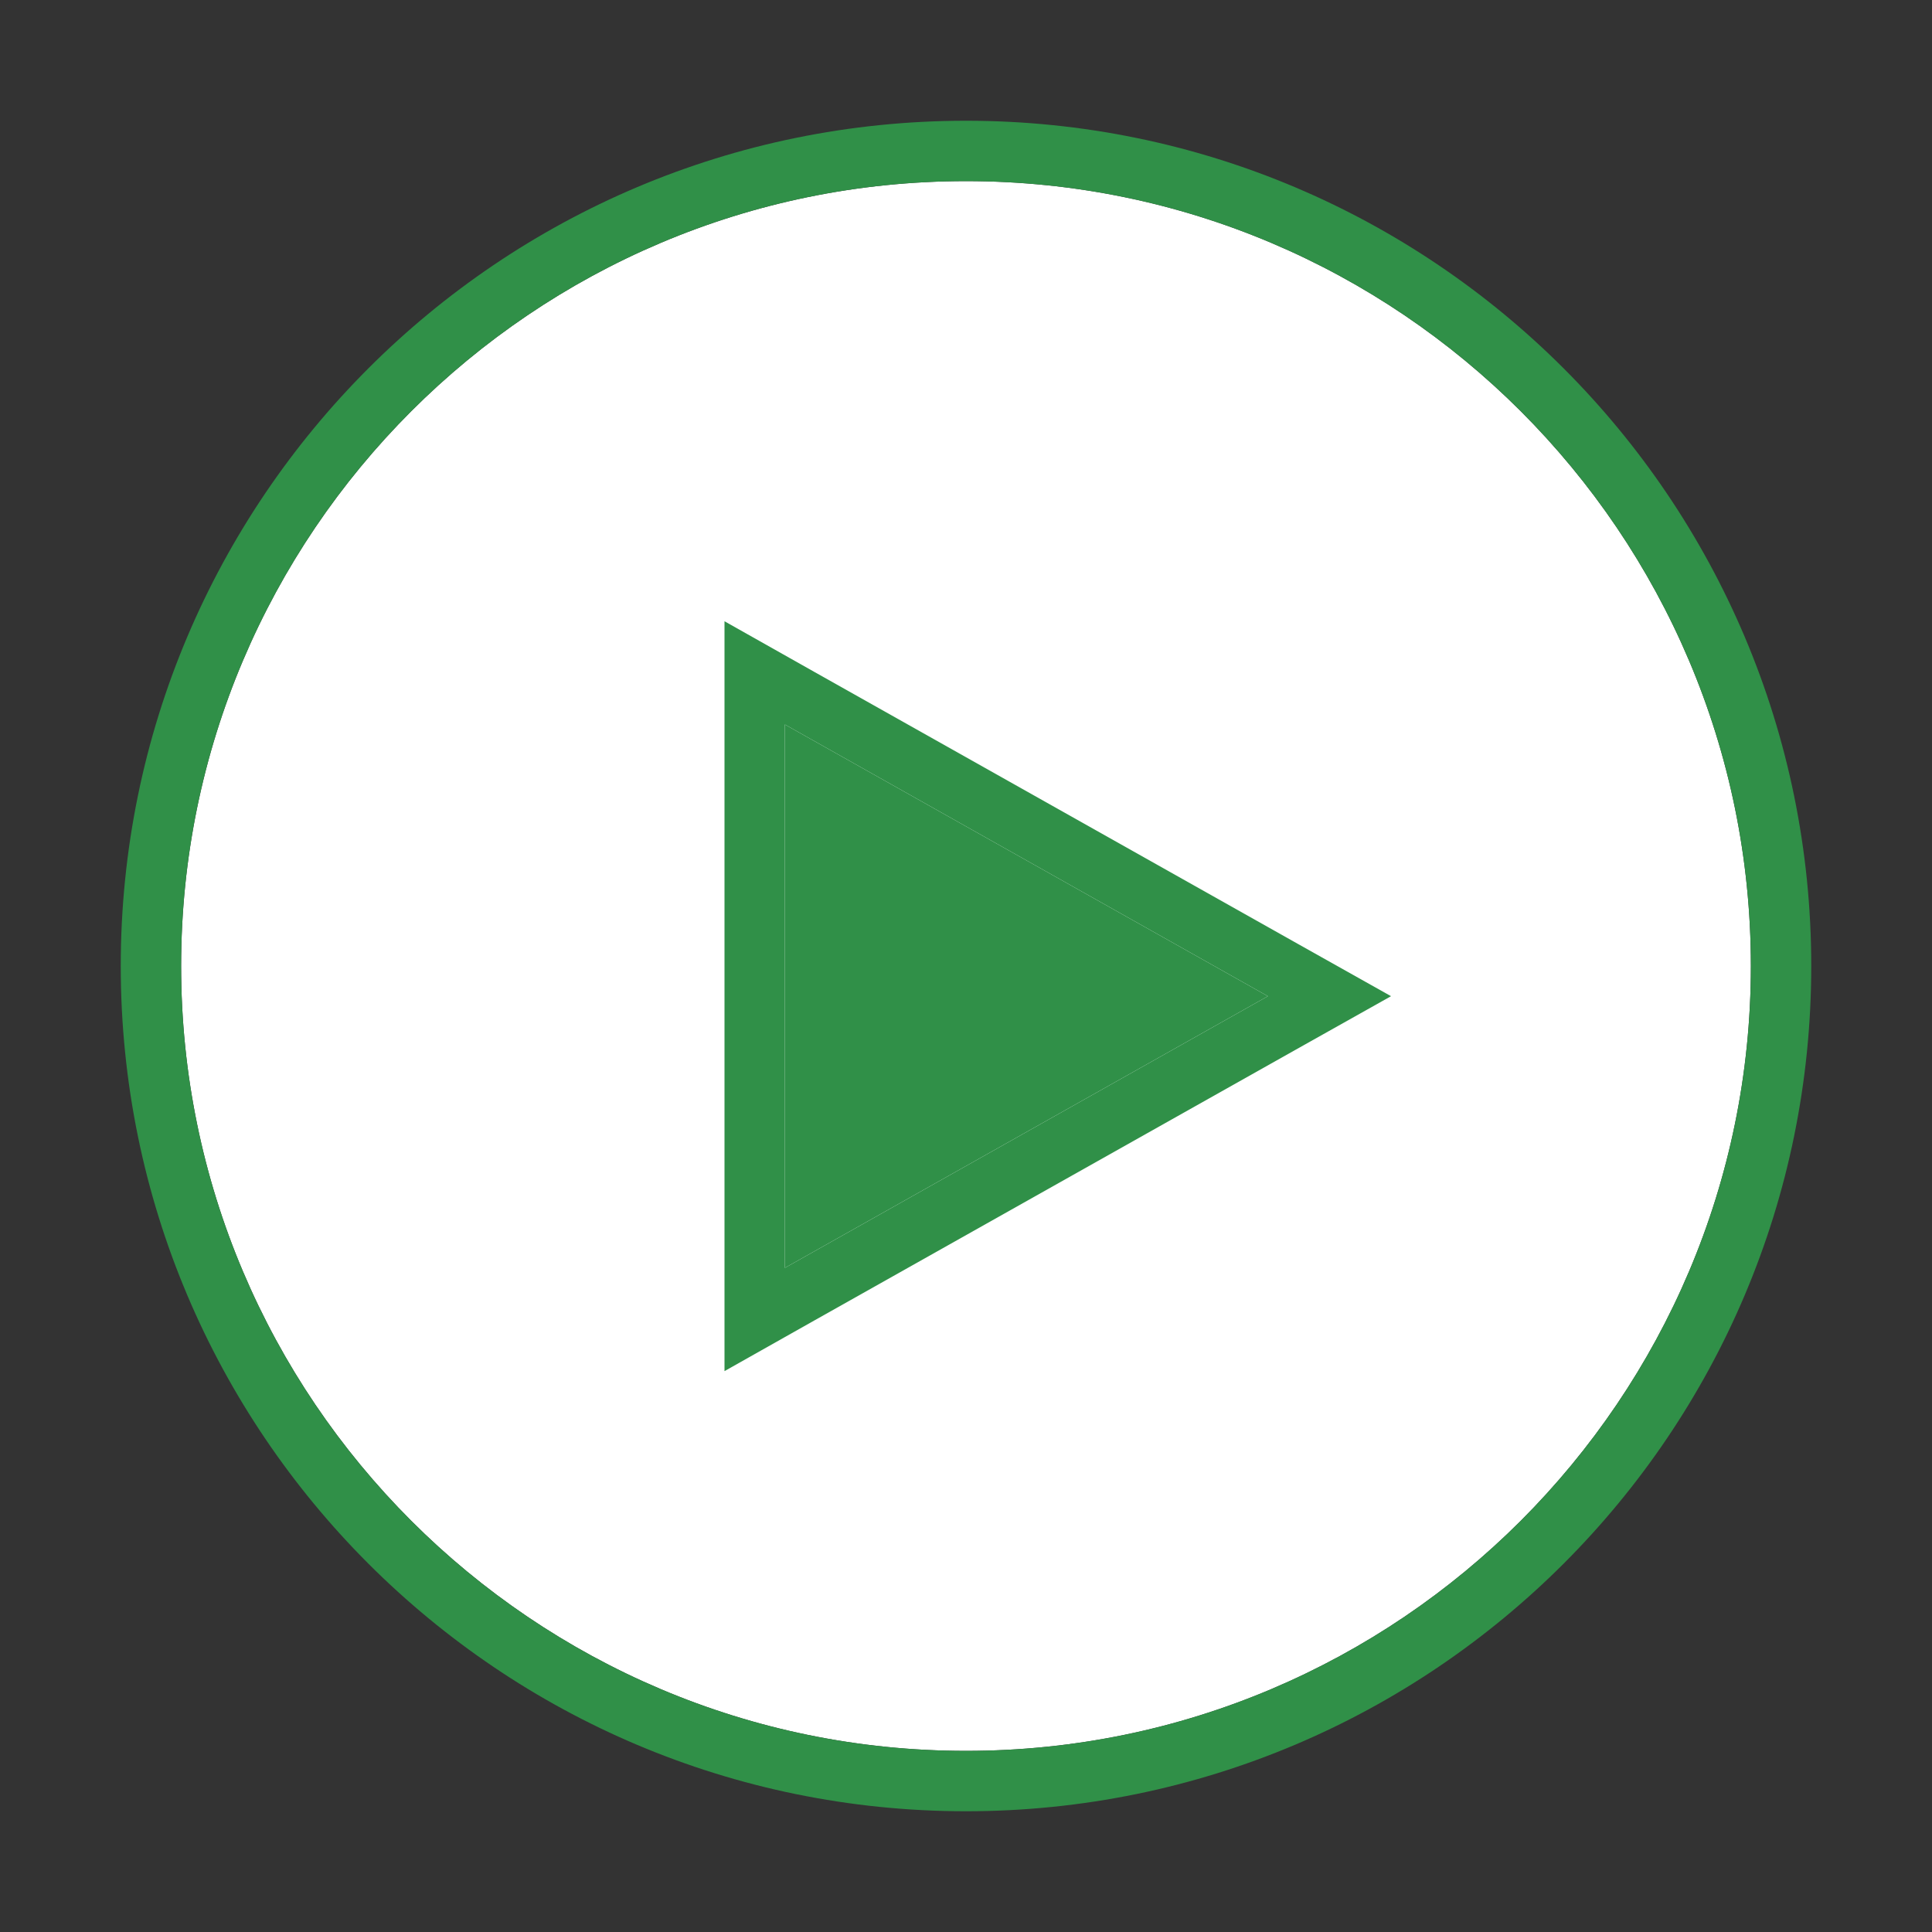
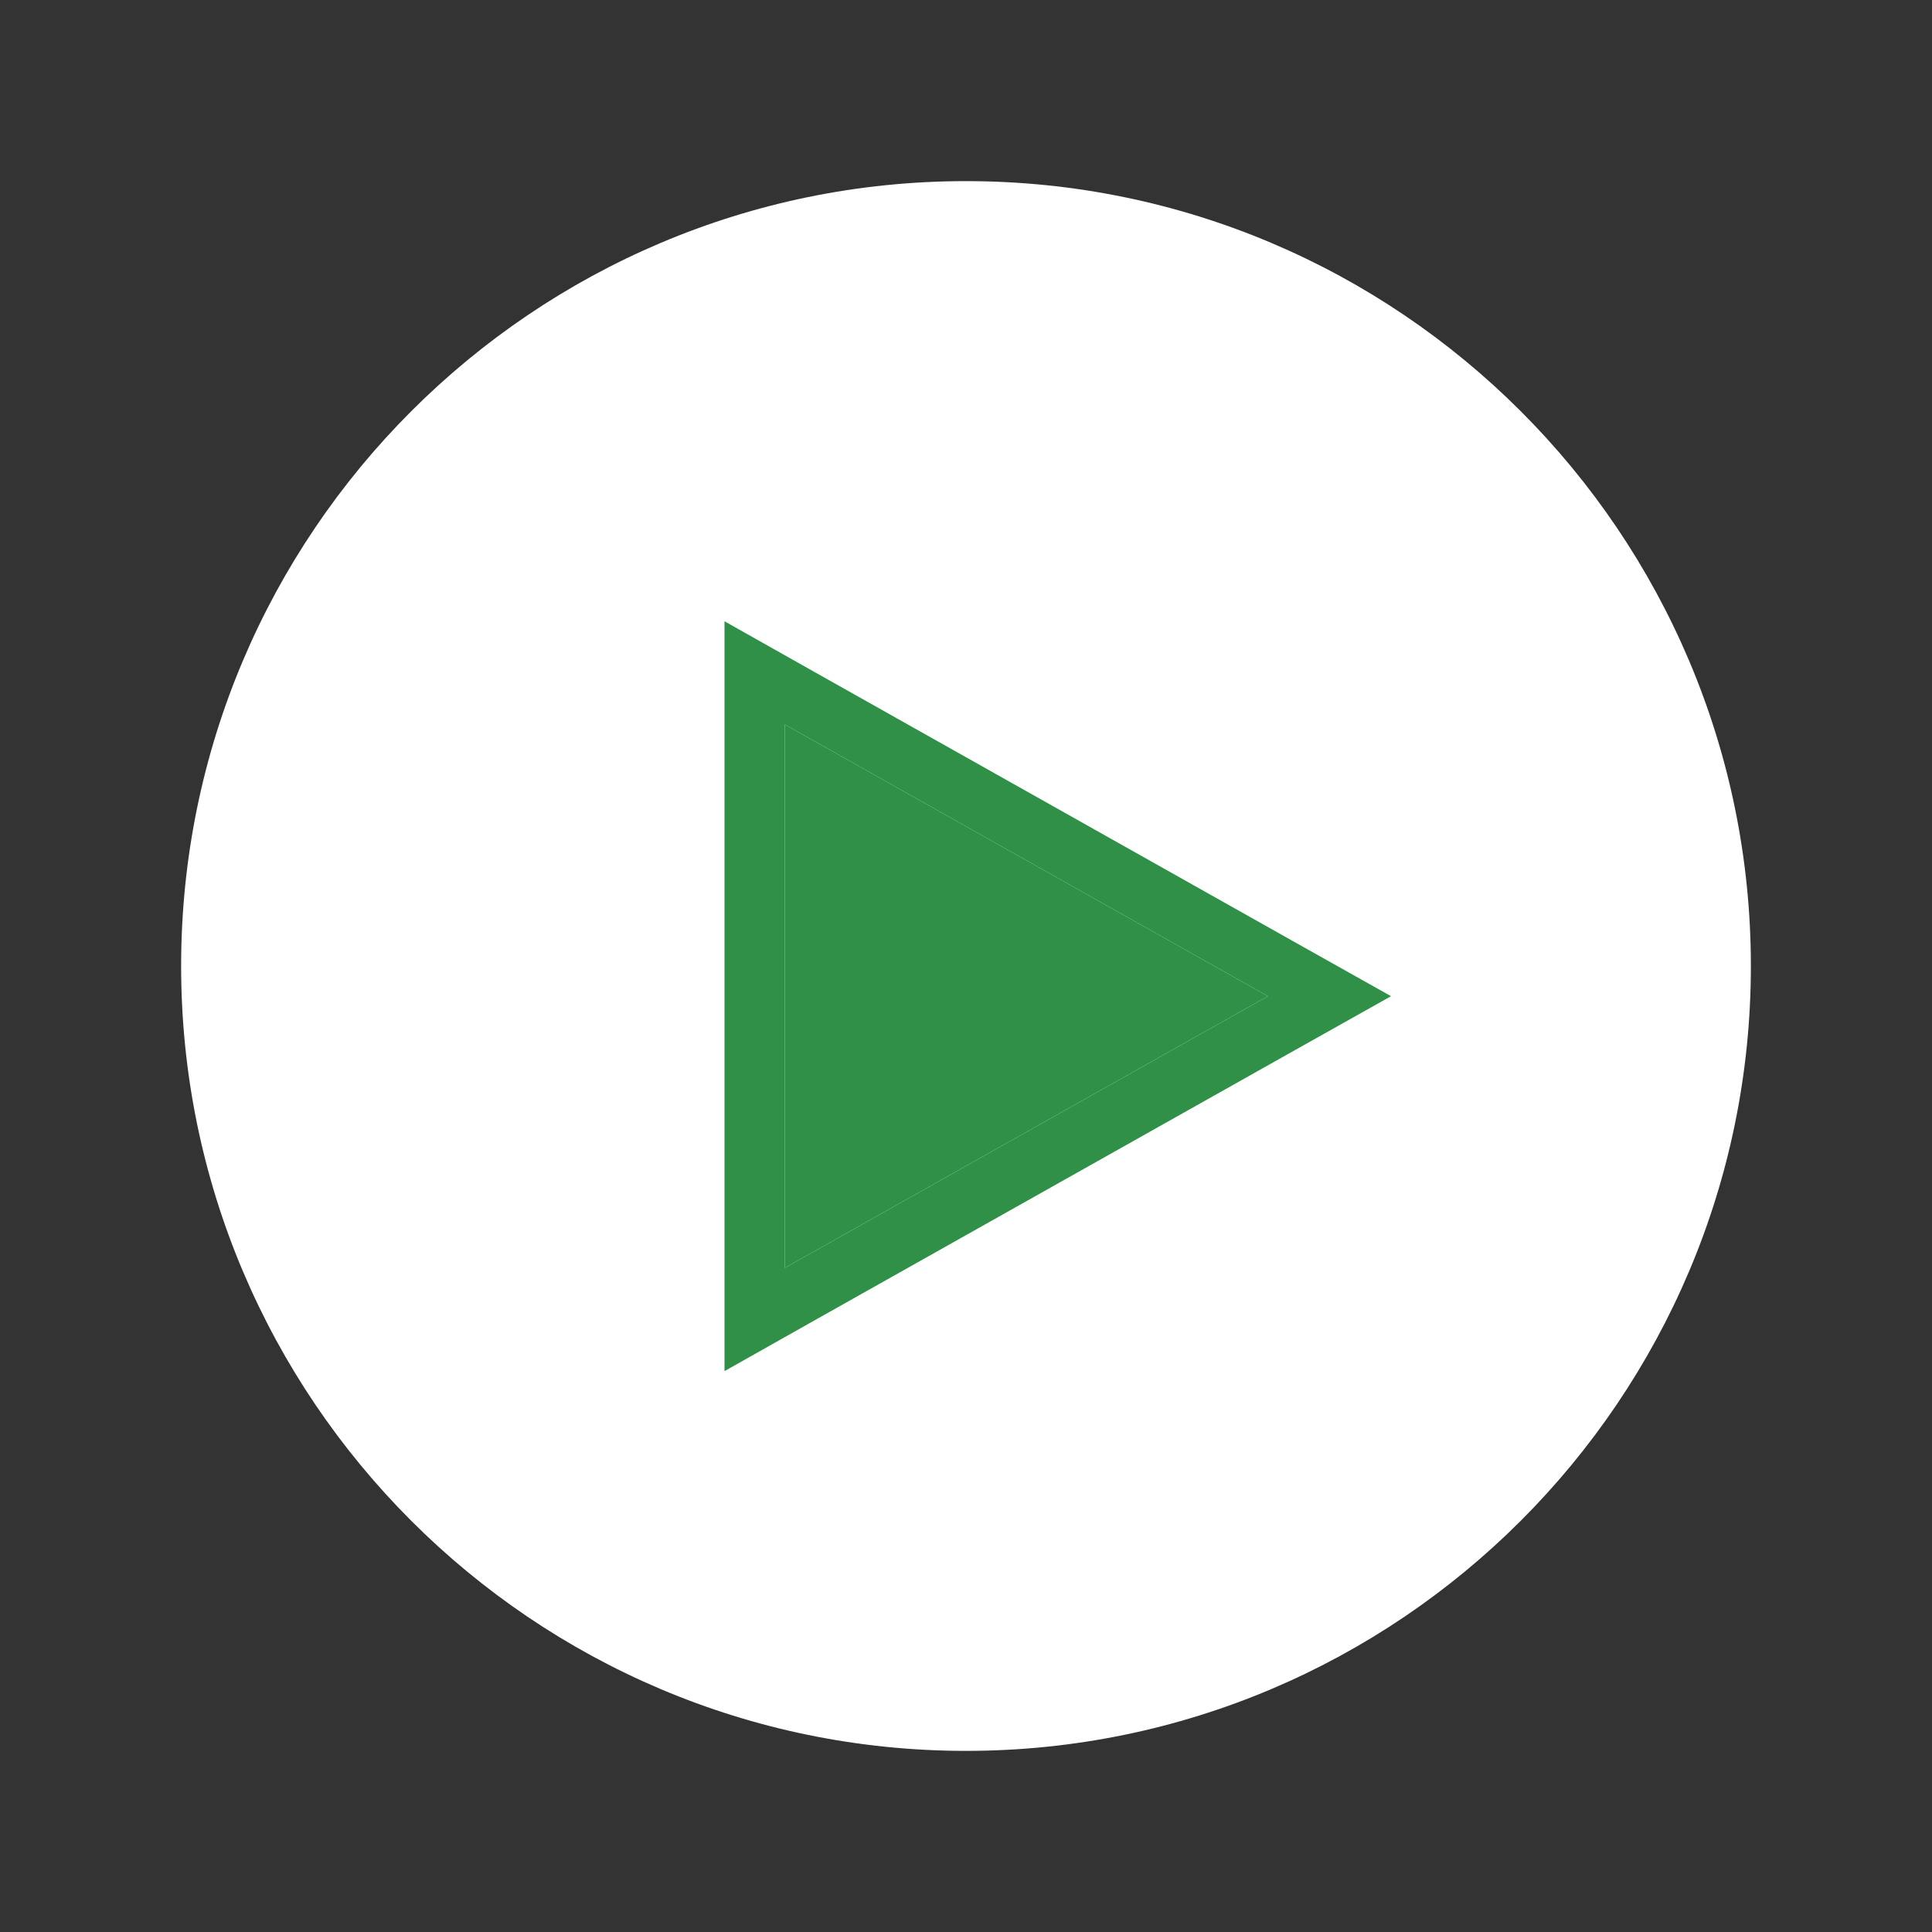
<svg xmlns="http://www.w3.org/2000/svg" version="1.1" baseProfile="tiny" id="Ebene_1" x="0px" y="0px" viewBox="0 0 32 32" overflow="visible" xml:space="preserve" width="32px" height="32px">
  <rect x="0" y="0" width="32" height="32" fill="#333333" stroke="none" />
  <path fill="#FFFFFF" d="M16,29C8.83,29,3,23.17,3,16C3,8.83,8.83,3,16,3c7.17,0,13,5.83,13,13C29,23.17,23.17,29,16,29z" />
-   <path fill="#309048" d="M16,3c7.17,0,13,5.83,13,13s-5.83,13-13,13S3,23.17,3,16S8.83,3,16,3 M16,2C8.27,2,2,8.27,2,16  s6.27,14,14,14s14-6.27,14-14S23.73,2,16,2L16,2z" />
-   <path fill="#309048" d="M13,12l8,4.5L13,21V12 M12,10.29V12v9v1.71l1.49-0.84l8-4.5l1.55-0.87l-1.55-0.87l-8-4.5L12,10.29L12,10.29z  " />
+   <path fill="#309048" d="M13,12l8,4.5L13,21V12 M12,10.29V12v9v1.71l1.49-0.84l8-4.5l1.55-0.87l-1.55-0.87l-8-4.5L12,10.29z  " />
  <polygon fill="#309048" points="21,16.5 13,12 13,21 " />
</svg>